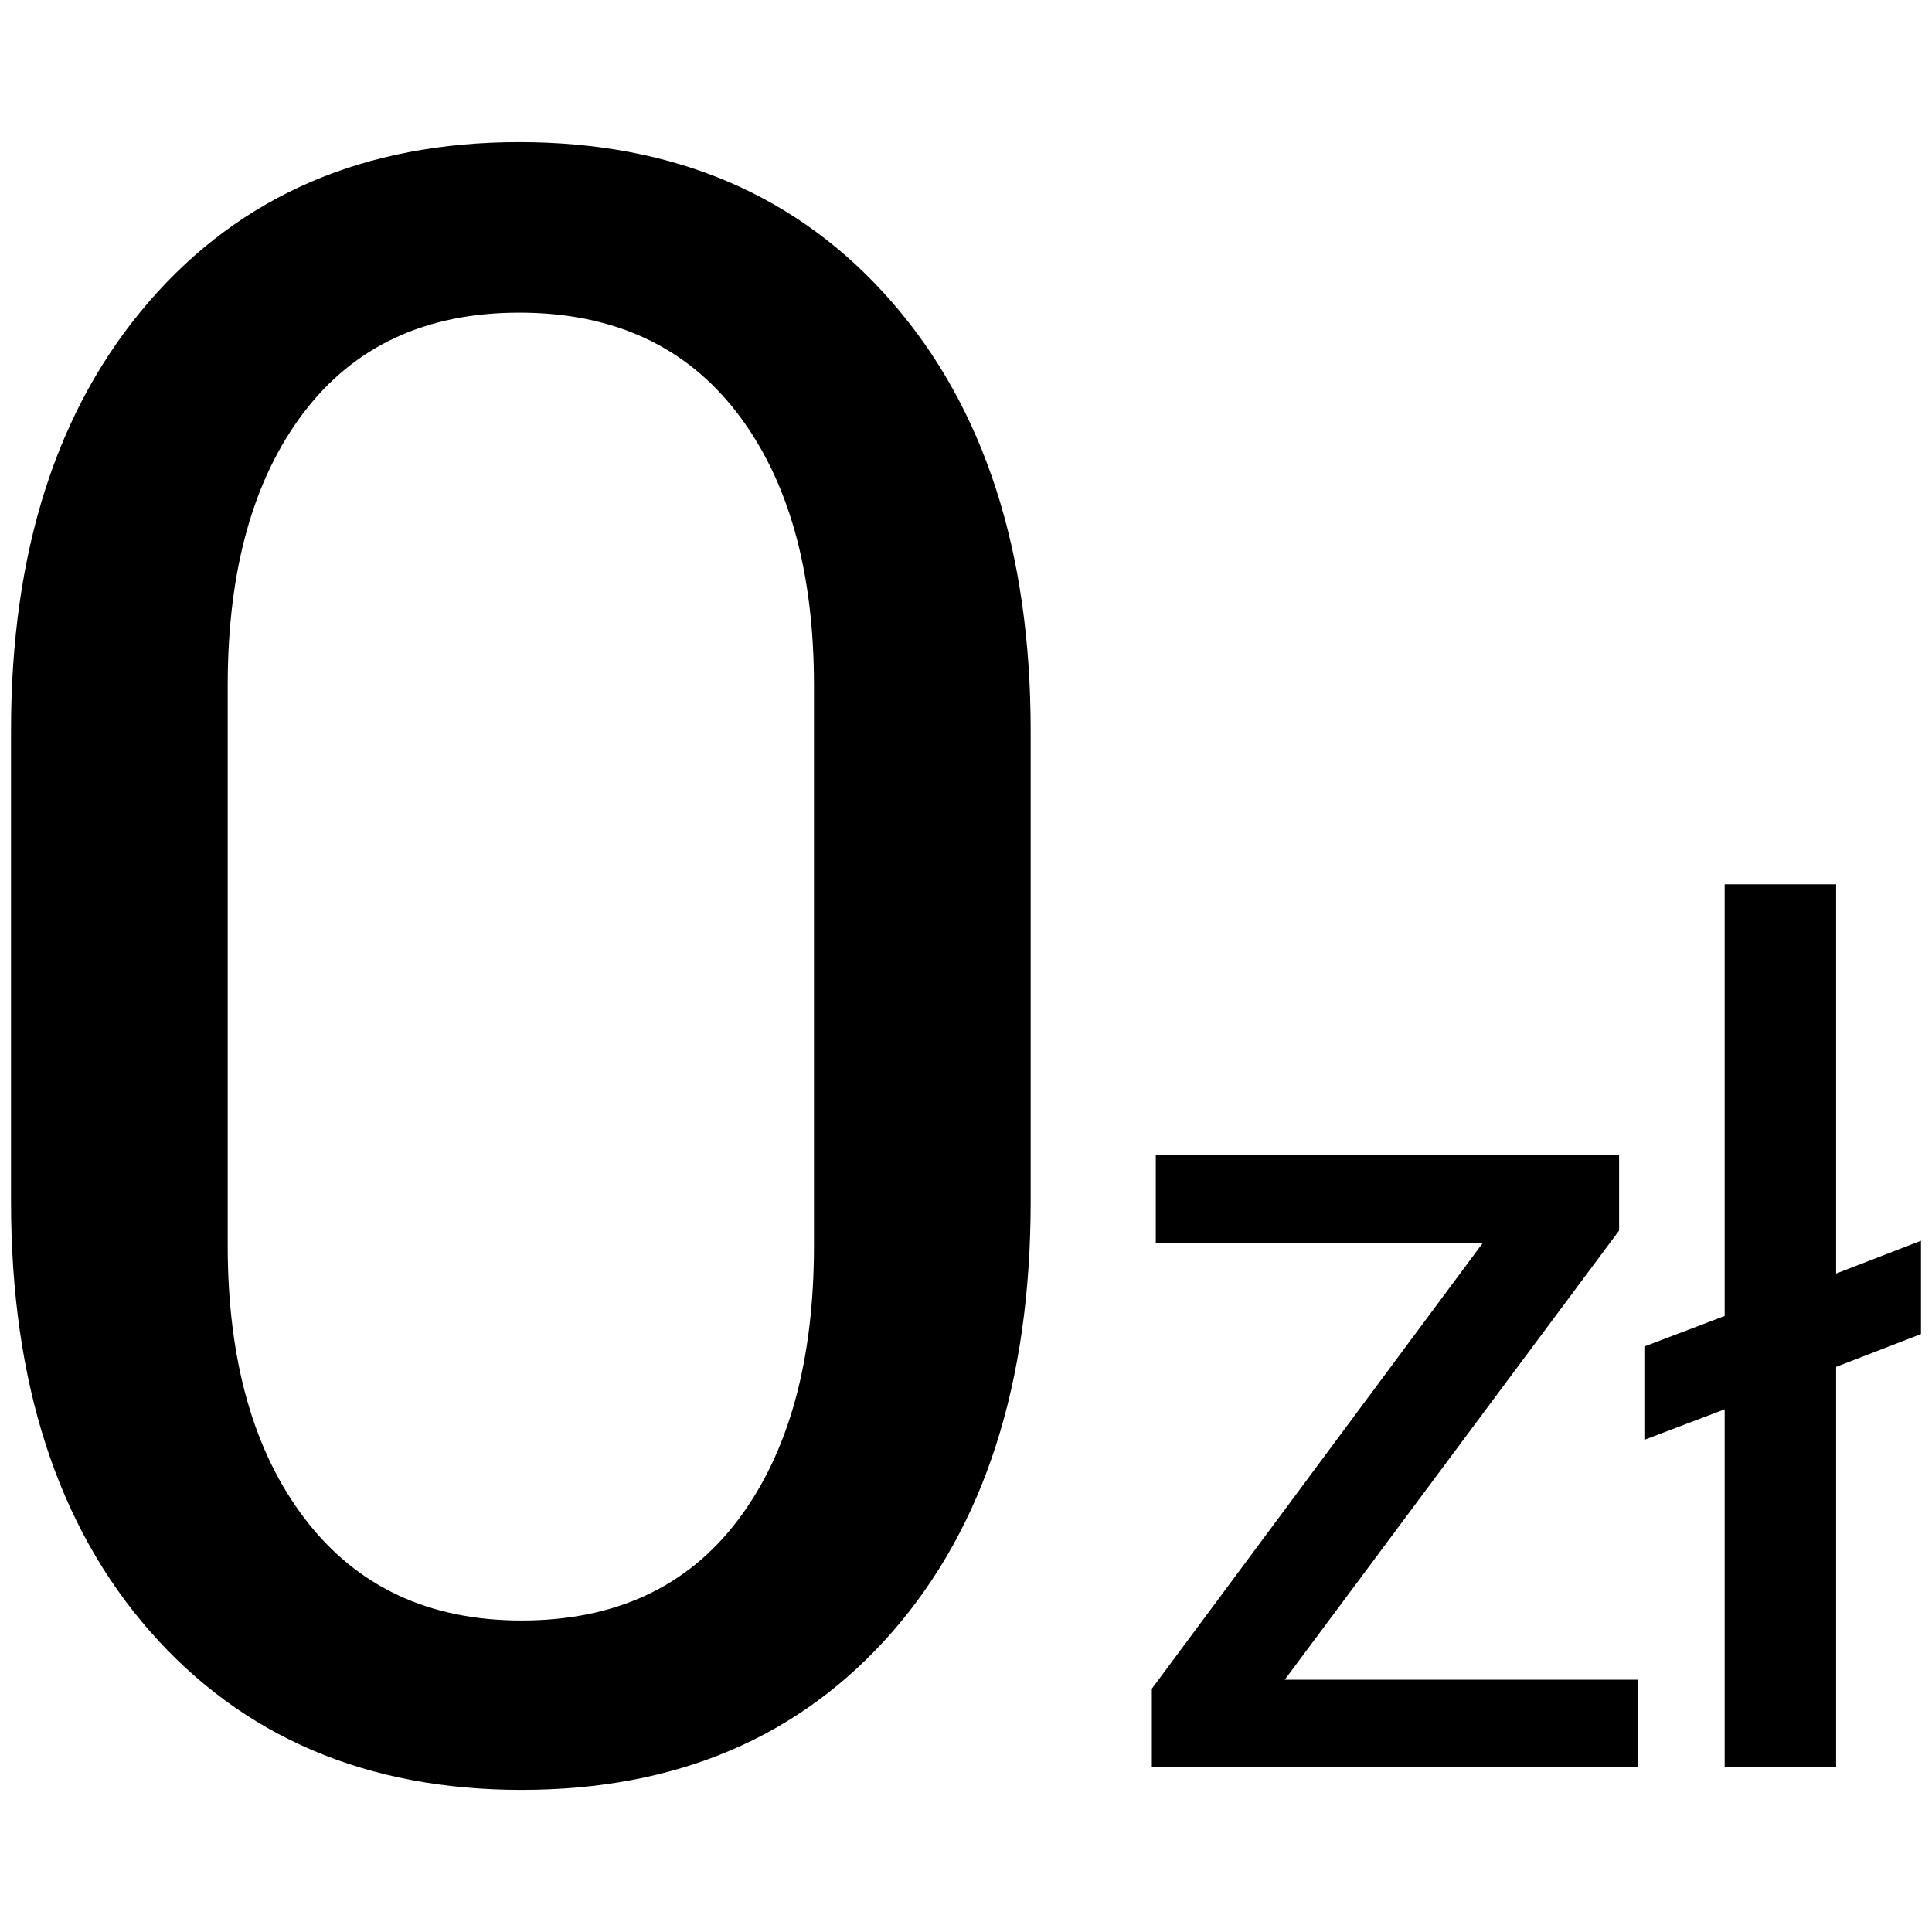
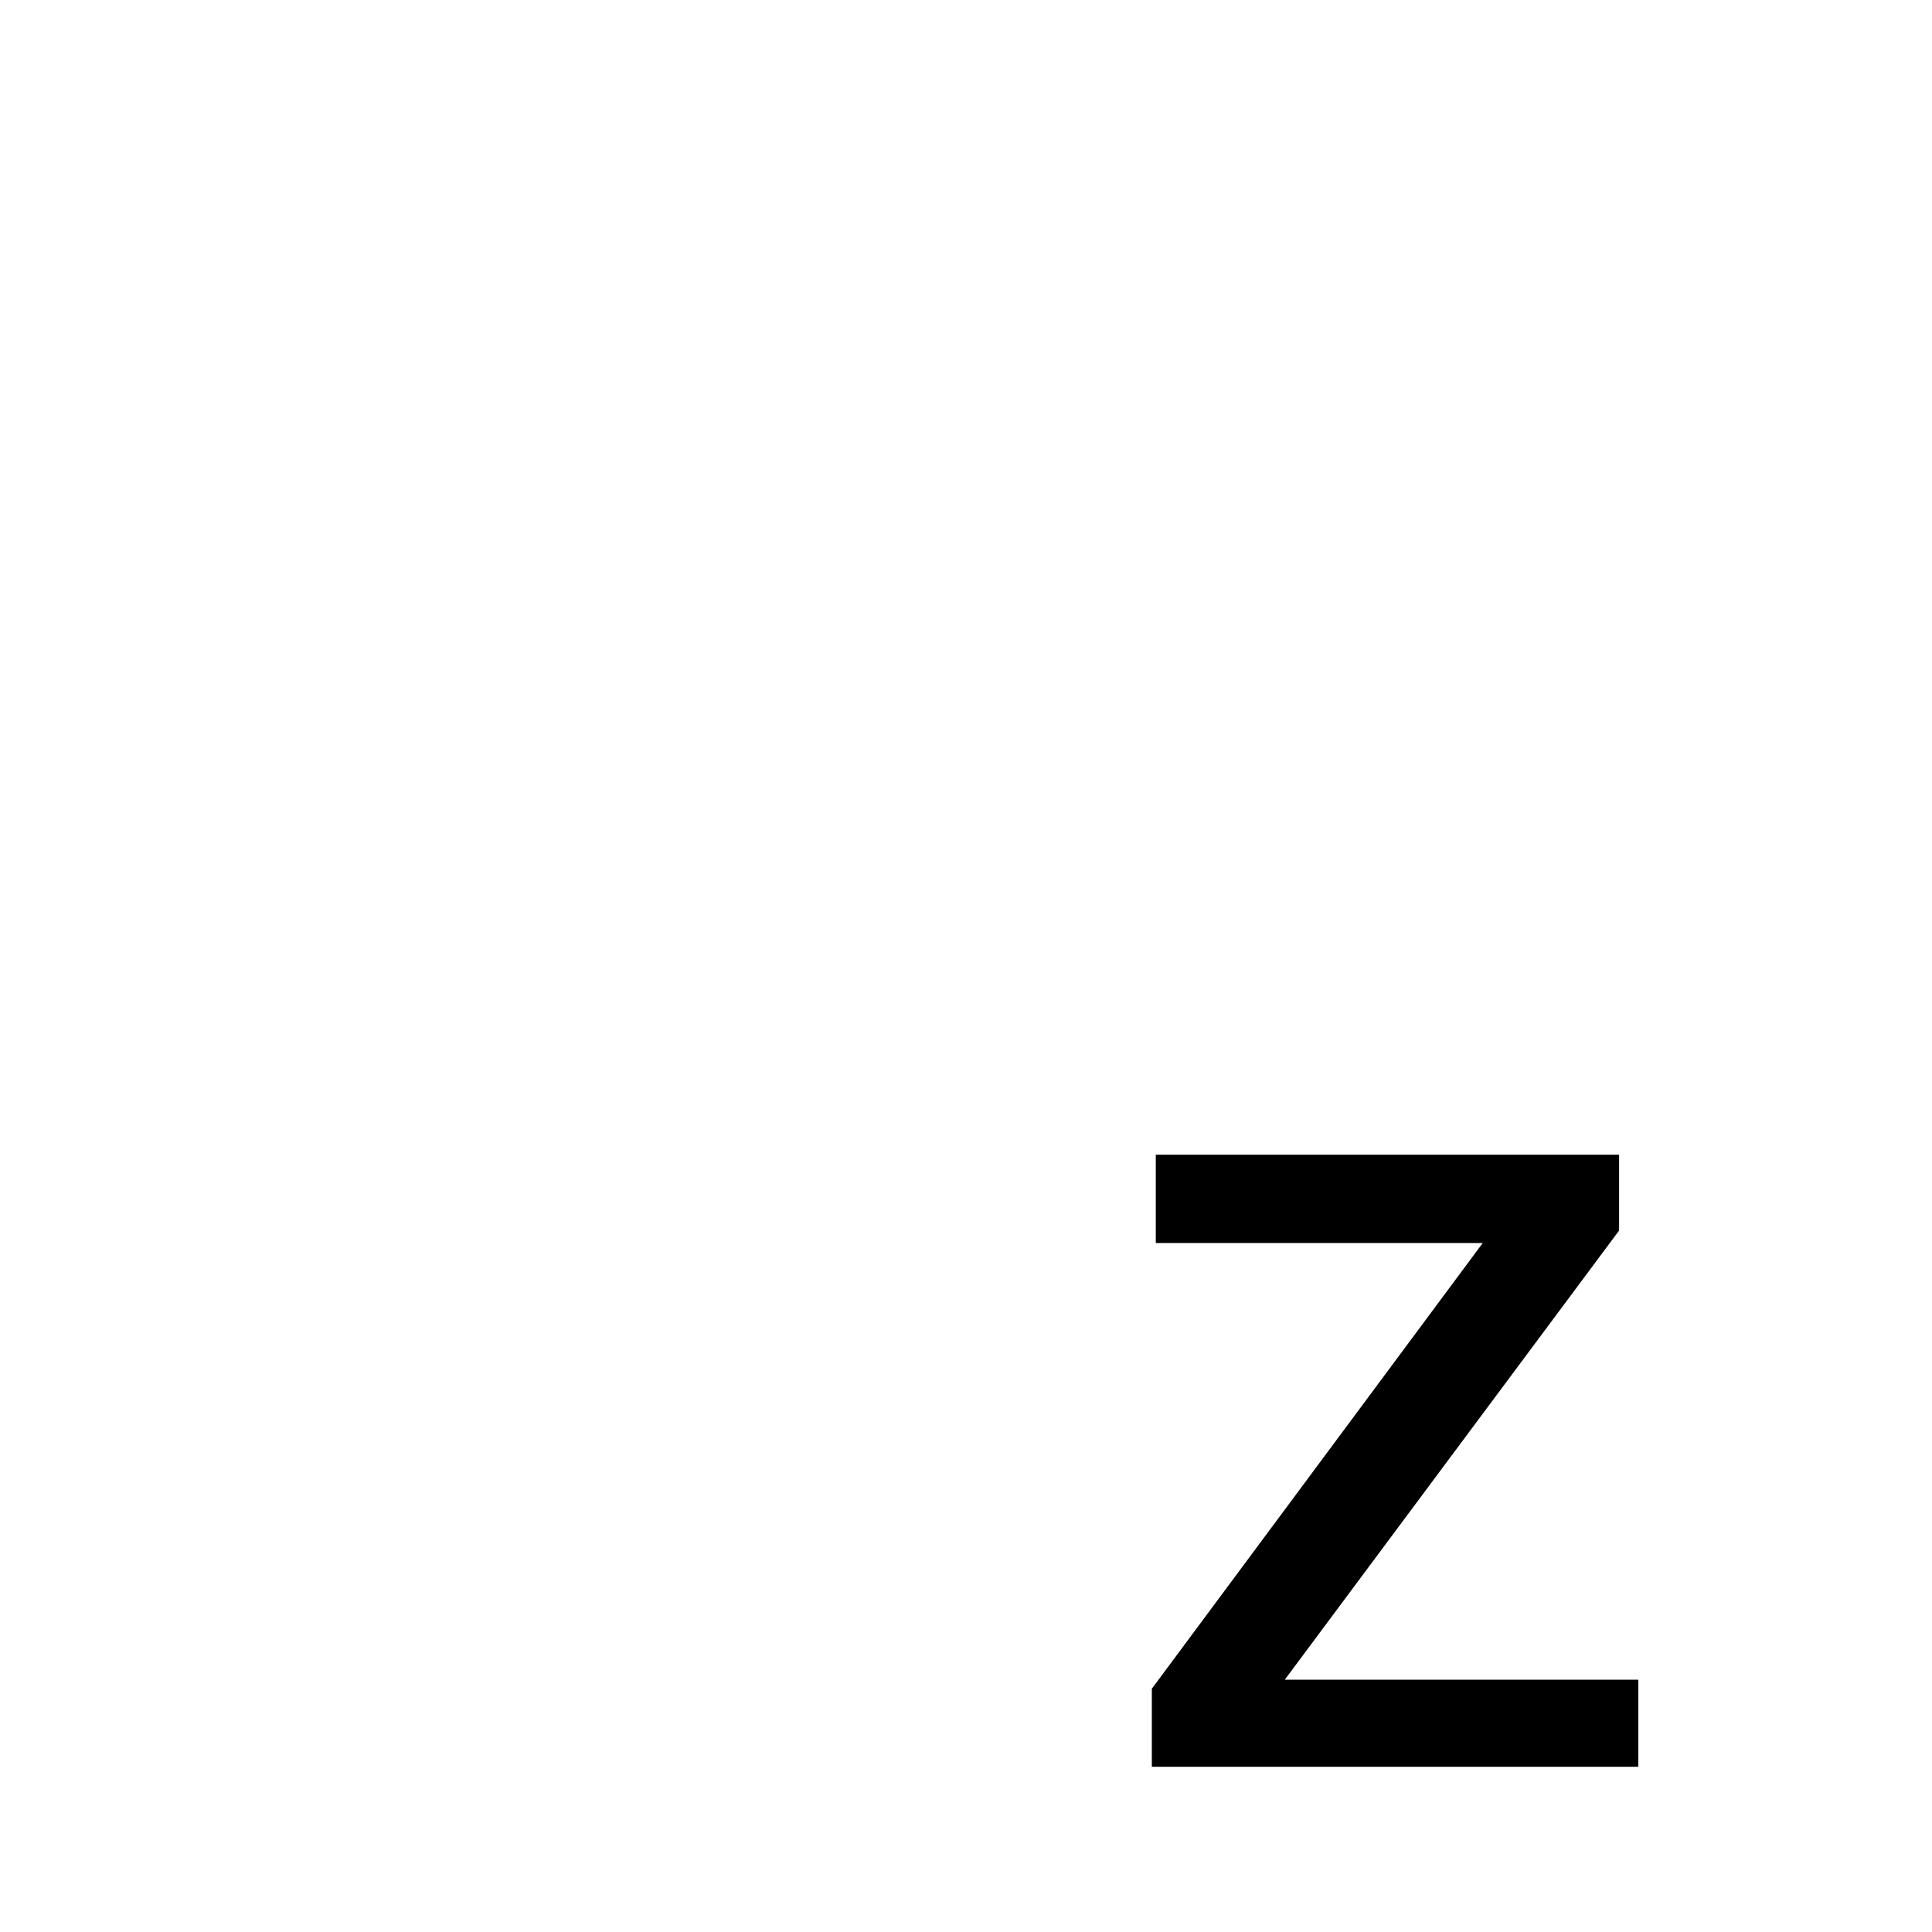
<svg xmlns="http://www.w3.org/2000/svg" version="1.1" id="Warstwa_1" x="0px" y="0px" width="64px" height="64px" viewBox="0 0 64 64" enable-background="new 0 0 64 64" xml:space="preserve">
  <g>
-     <path d="M17.199,4.708c-5.125,0-9.213,1.762-12.261,5.283c-3.049,3.522-4.573,8.26-4.573,14.211v15.596c0,6,1.536,10.749,4.609,14.247c3.073,3.498,7.172,5.247,12.297,5.247c5.15,0,9.249-1.749,12.299-5.247c3.046-3.498,4.572-8.247,4.572-14.247V24.202c0-5.951-1.536-10.688-4.609-14.211C26.459,6.47,22.349,4.708,17.199,4.708z M26.964,41.257c0,3.837-0.838,6.866-2.514,9.09c-1.676,2.222-4.069,3.334-7.178,3.334c-3.061,0-5.447-1.116-7.16-3.353c-1.713-2.233-2.569-5.259-2.569-9.071V22.708c0-3.813,0.838-6.825,2.514-9.036c1.676-2.21,4.057-3.315,7.142-3.315c3.109,0,5.514,1.105,7.214,3.315c1.7,2.211,2.551,5.223,2.551,9.036V41.257z" />
    <polygon points="53.635,40.763 53.635,38.251 38.287,38.251 38.287,41.176 49.118,41.176 38.156,55.941 38.156,58.527 54.271,58.527 54.271,55.642 42.56,55.642 " />
-     <polygon points="60.824,42.188 60.824,29.293 57.132,29.293 57.132,43.593 54.472,44.604 54.472,47.696 57.132,46.685 57.132,58.527 60.824,58.527 60.824,45.279 63.635,44.192 63.635,41.101 " />
  </g>
</svg>